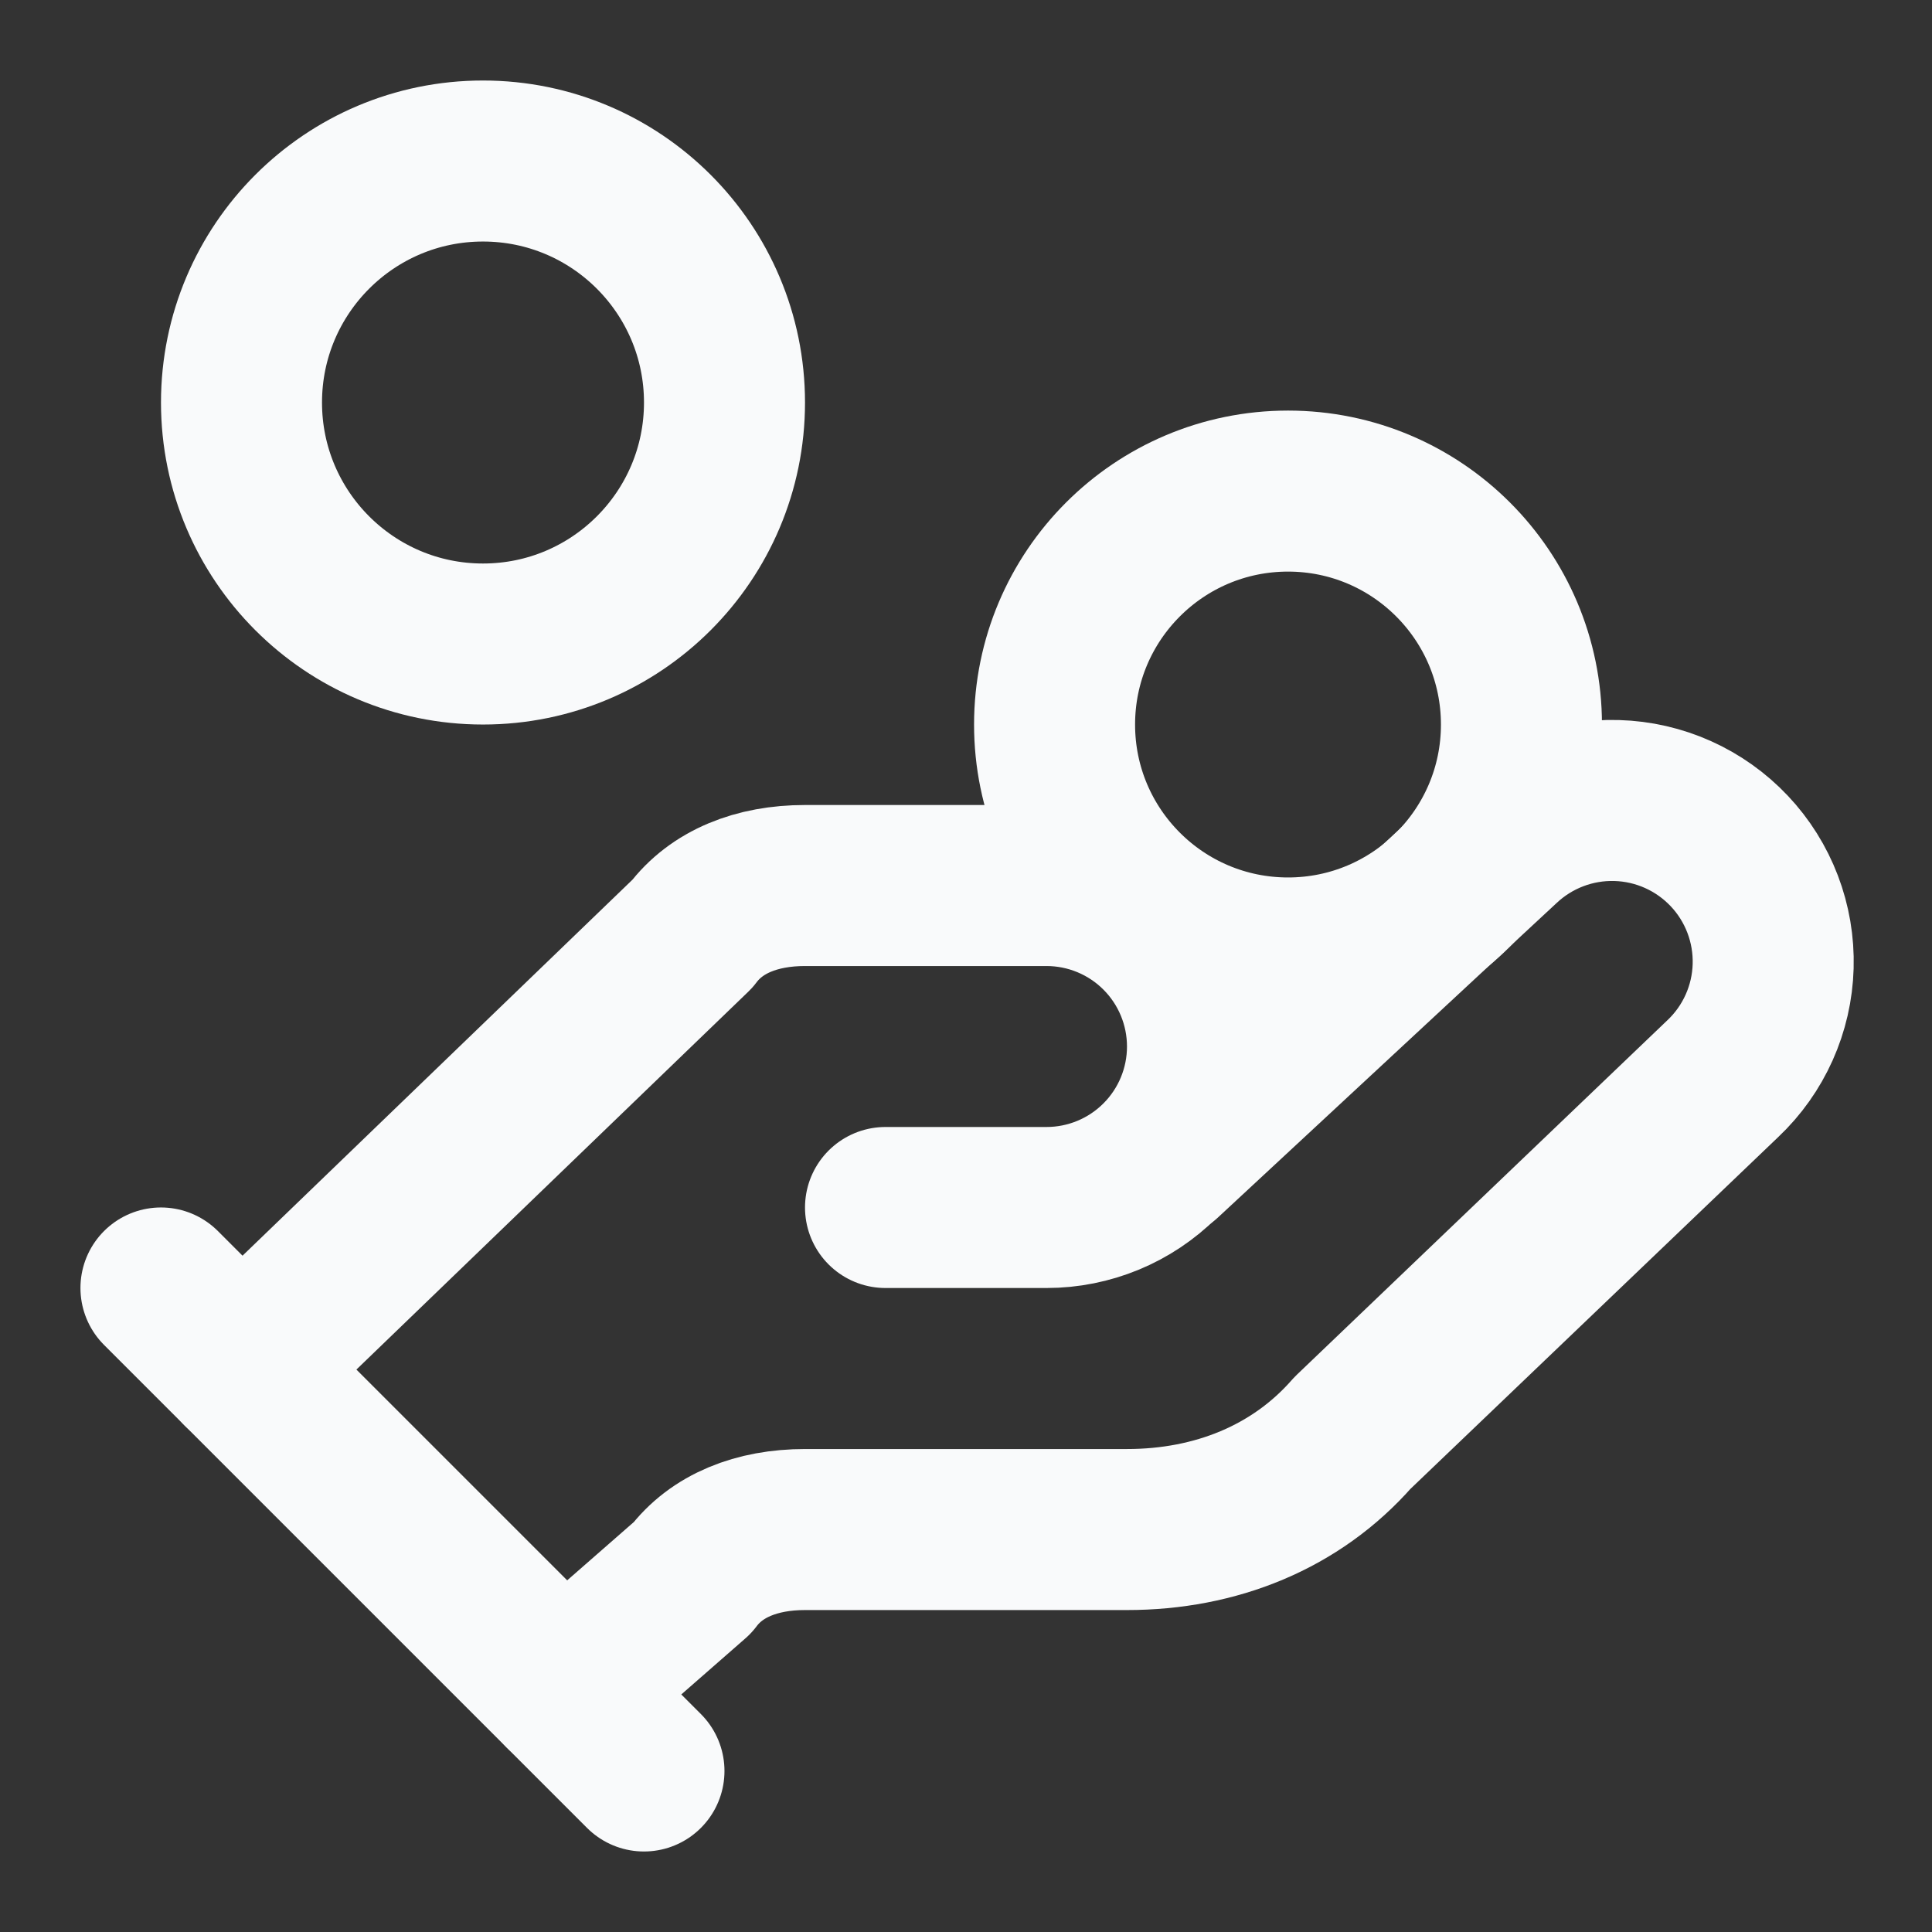
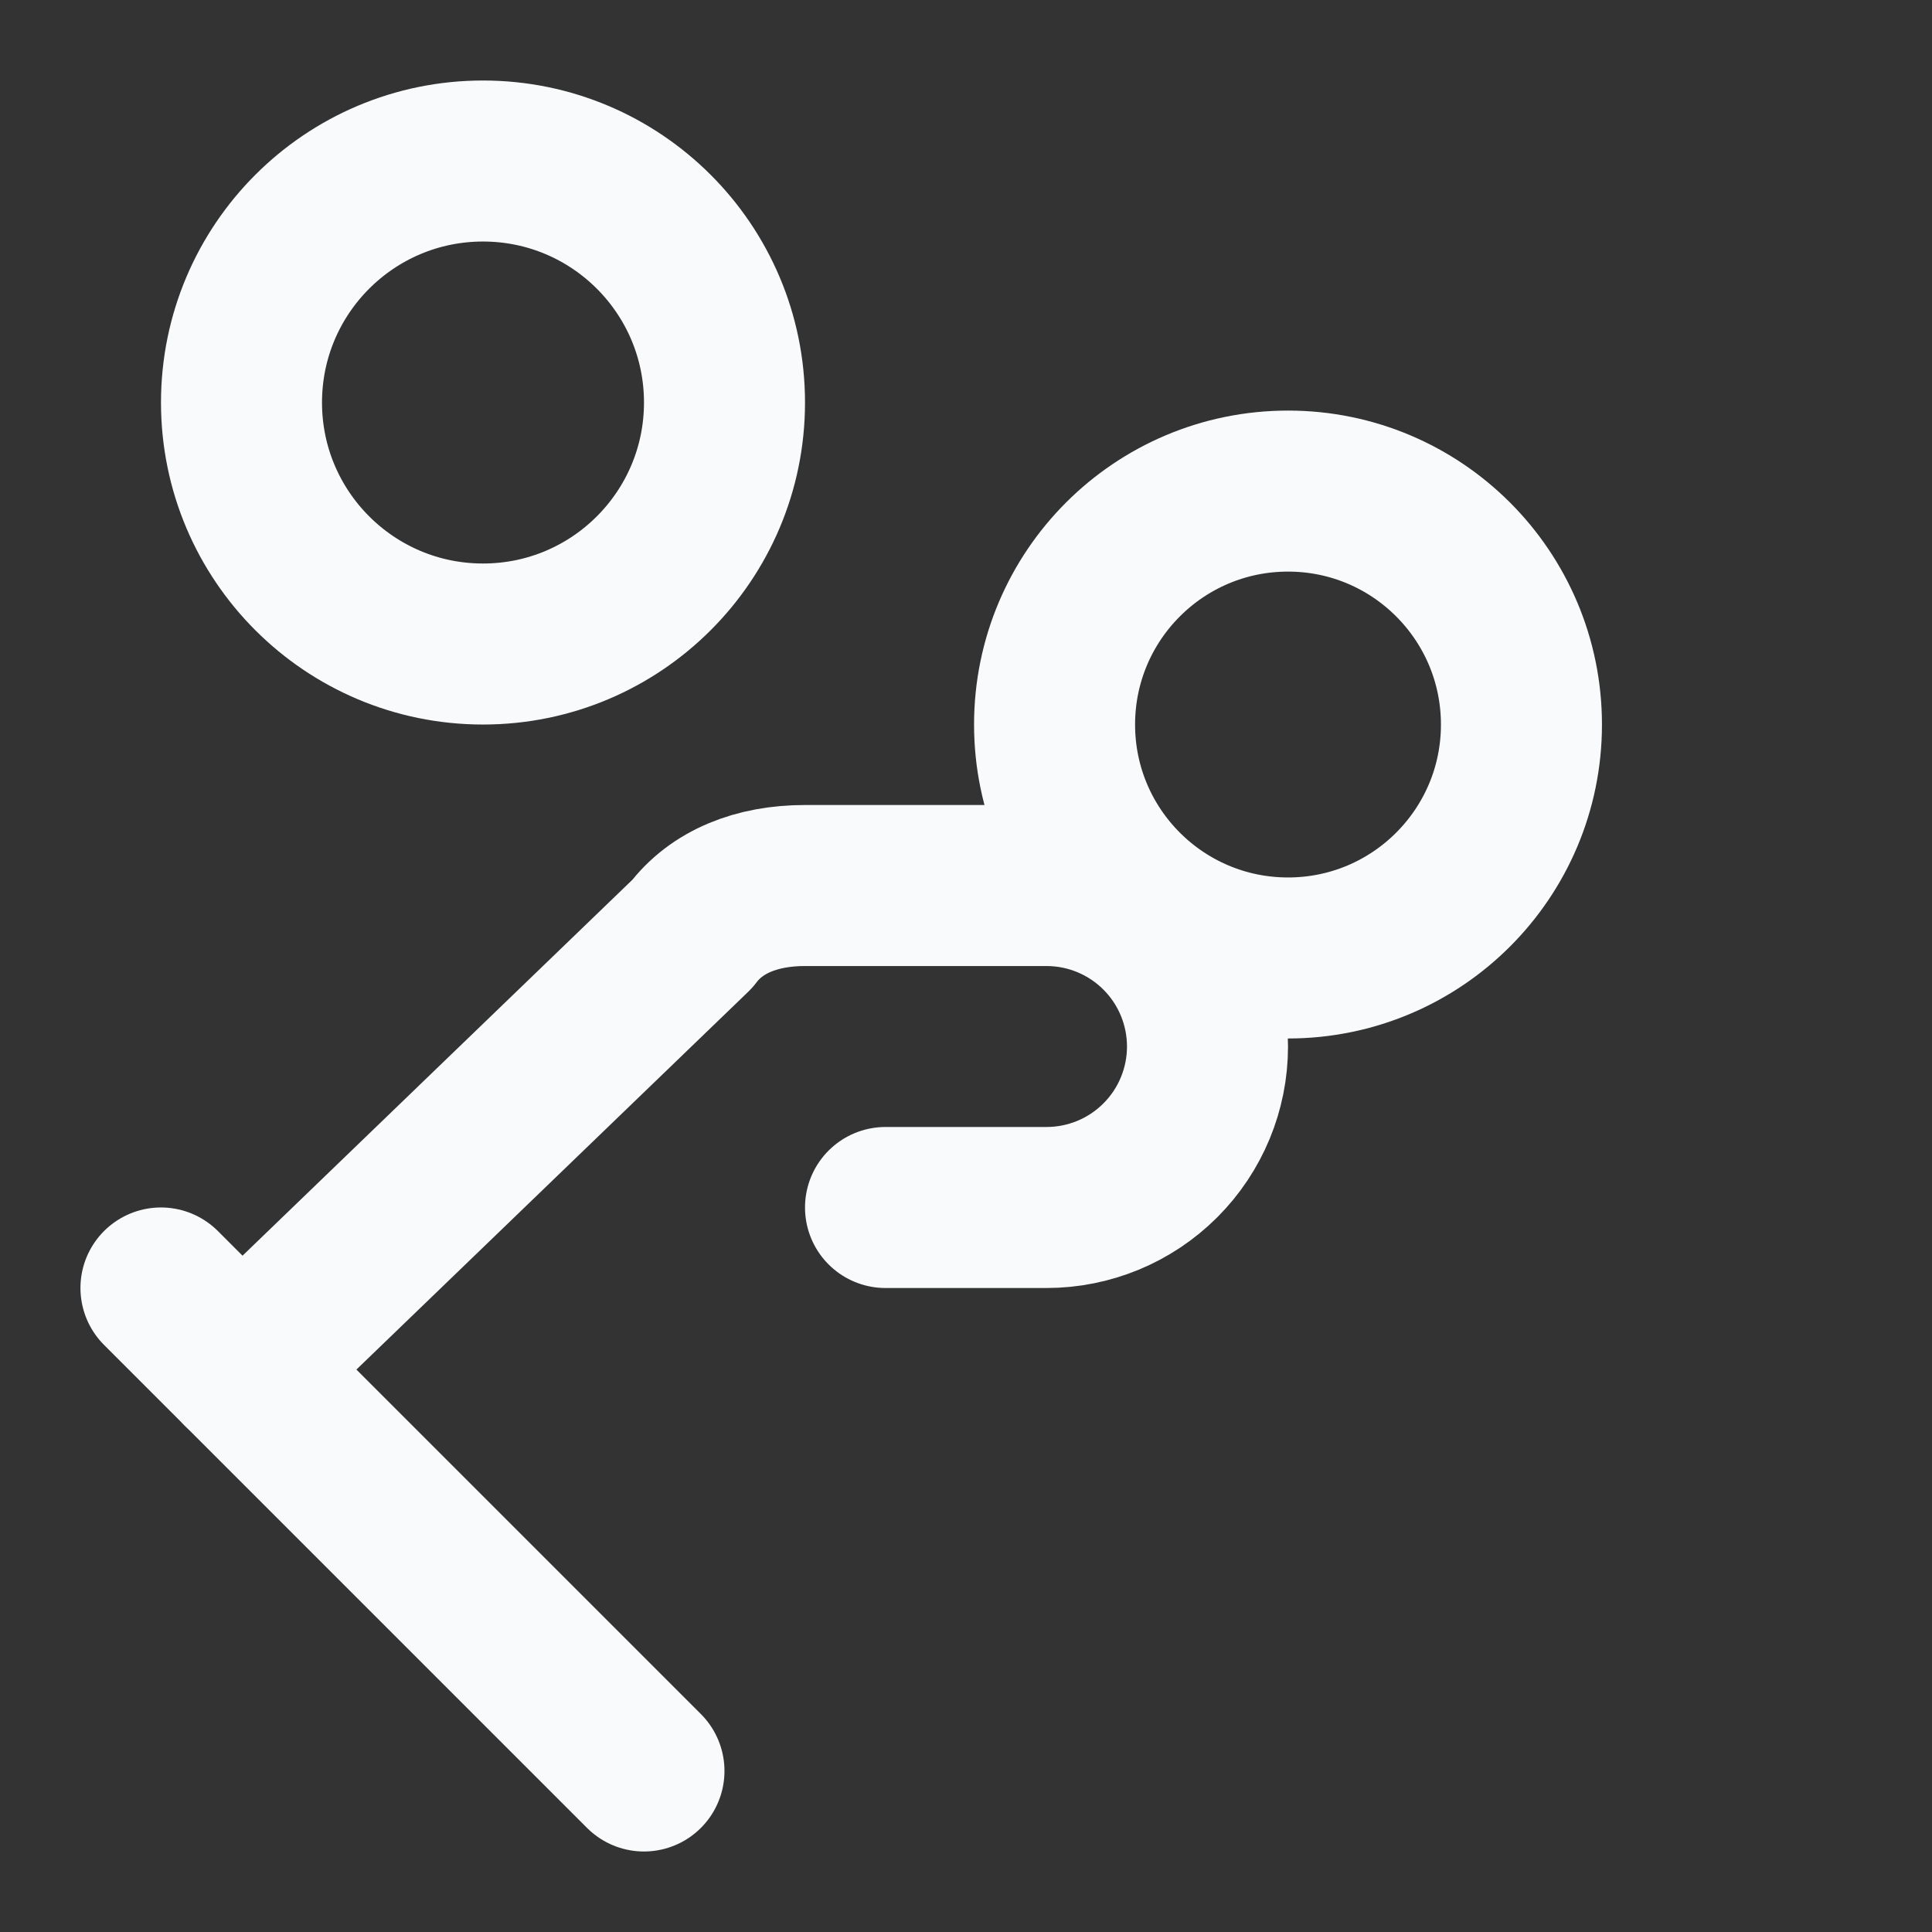
<svg xmlns="http://www.w3.org/2000/svg" width="32" height="32" viewBox="0 0 32 32" fill="none">
  <rect x="0" y="0" width="32" height="32" fill="#333333" stroke="none" />
  <g id="Frame">
    <path id="Vector" d="M14.667 20H17.333C18.041 20 18.719 19.719 19.219 19.219C19.719 18.719 20 18.041 20 17.334C20 16.626 19.719 15.948 19.219 15.448C18.719 14.948 18.041 14.667 17.333 14.667H13.333C12.533 14.667 11.867 14.934 11.467 15.467L4 22.667" stroke="#F9FAFB" stroke-width="2.667" stroke-linecap="round" stroke-linejoin="round" />
-     <path id="Vector_2" d="M9.334 28L11.467 26.134C11.867 25.6 12.534 25.334 13.334 25.334H18.667C20.134 25.334 21.467 24.8 22.401 23.734L28.534 17.867C29.049 17.381 29.349 16.71 29.369 16.003C29.389 15.295 29.127 14.608 28.641 14.094C28.154 13.579 27.484 13.279 26.776 13.259C26.068 13.239 25.382 13.501 24.867 13.987L19.267 19.187" stroke="#F9FAFB" stroke-width="2.667" stroke-linecap="round" stroke-linejoin="round" />
    <path id="Vector_3" d="M2.666 21.333L10.666 29.333" stroke="#F9FAFB" stroke-width="2.667" stroke-linecap="round" stroke-linejoin="round" />
    <path id="Vector_4" d="M21.334 15.867C23.469 15.867 25.2 14.136 25.2 12.001C25.2 9.865 23.469 8.134 21.334 8.134C19.198 8.134 17.467 9.865 17.467 12.001C17.467 14.136 19.198 15.867 21.334 15.867Z" stroke="#F9FAFB" stroke-width="2.667" stroke-linecap="round" stroke-linejoin="round" />
    <path id="Vector_5" d="M8 10.667C10.209 10.667 12 8.876 12 6.667C12 4.458 10.209 2.667 8 2.667C5.791 2.667 4 4.458 4 6.667C4 8.876 5.791 10.667 8 10.667Z" stroke="#F9FAFB" stroke-width="2.667" stroke-linecap="round" stroke-linejoin="round" />
  </g>
</svg>